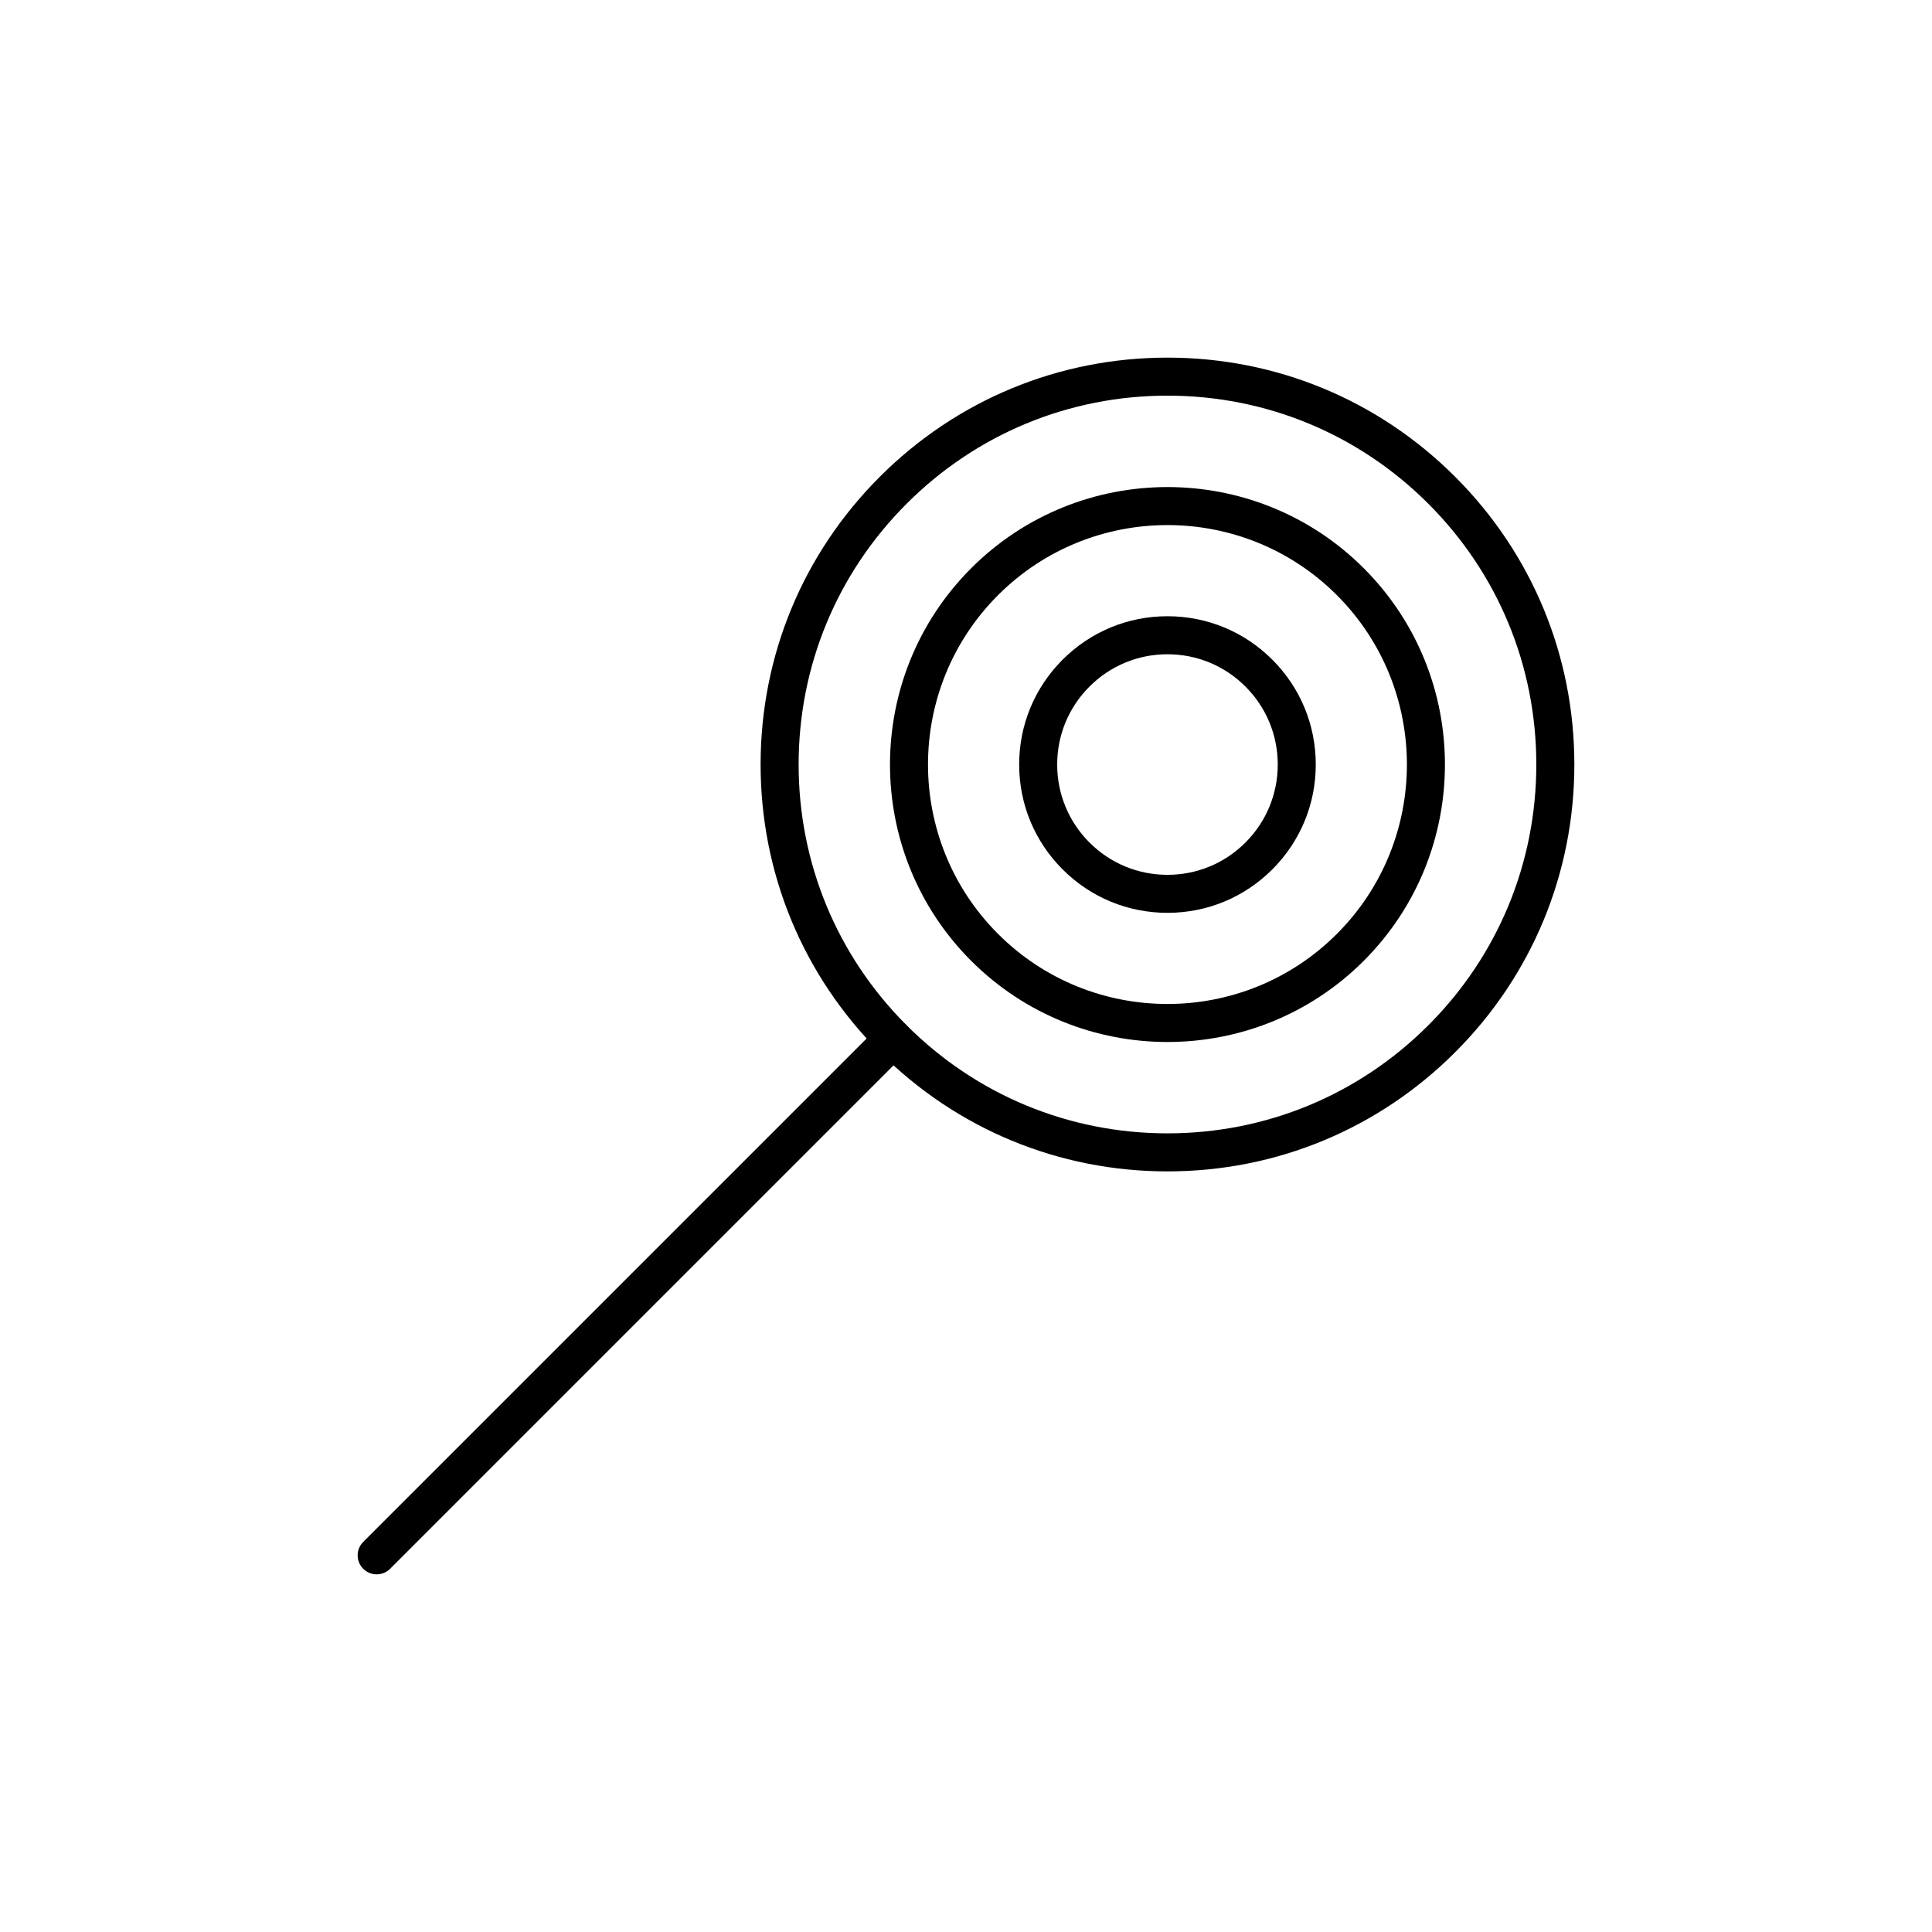
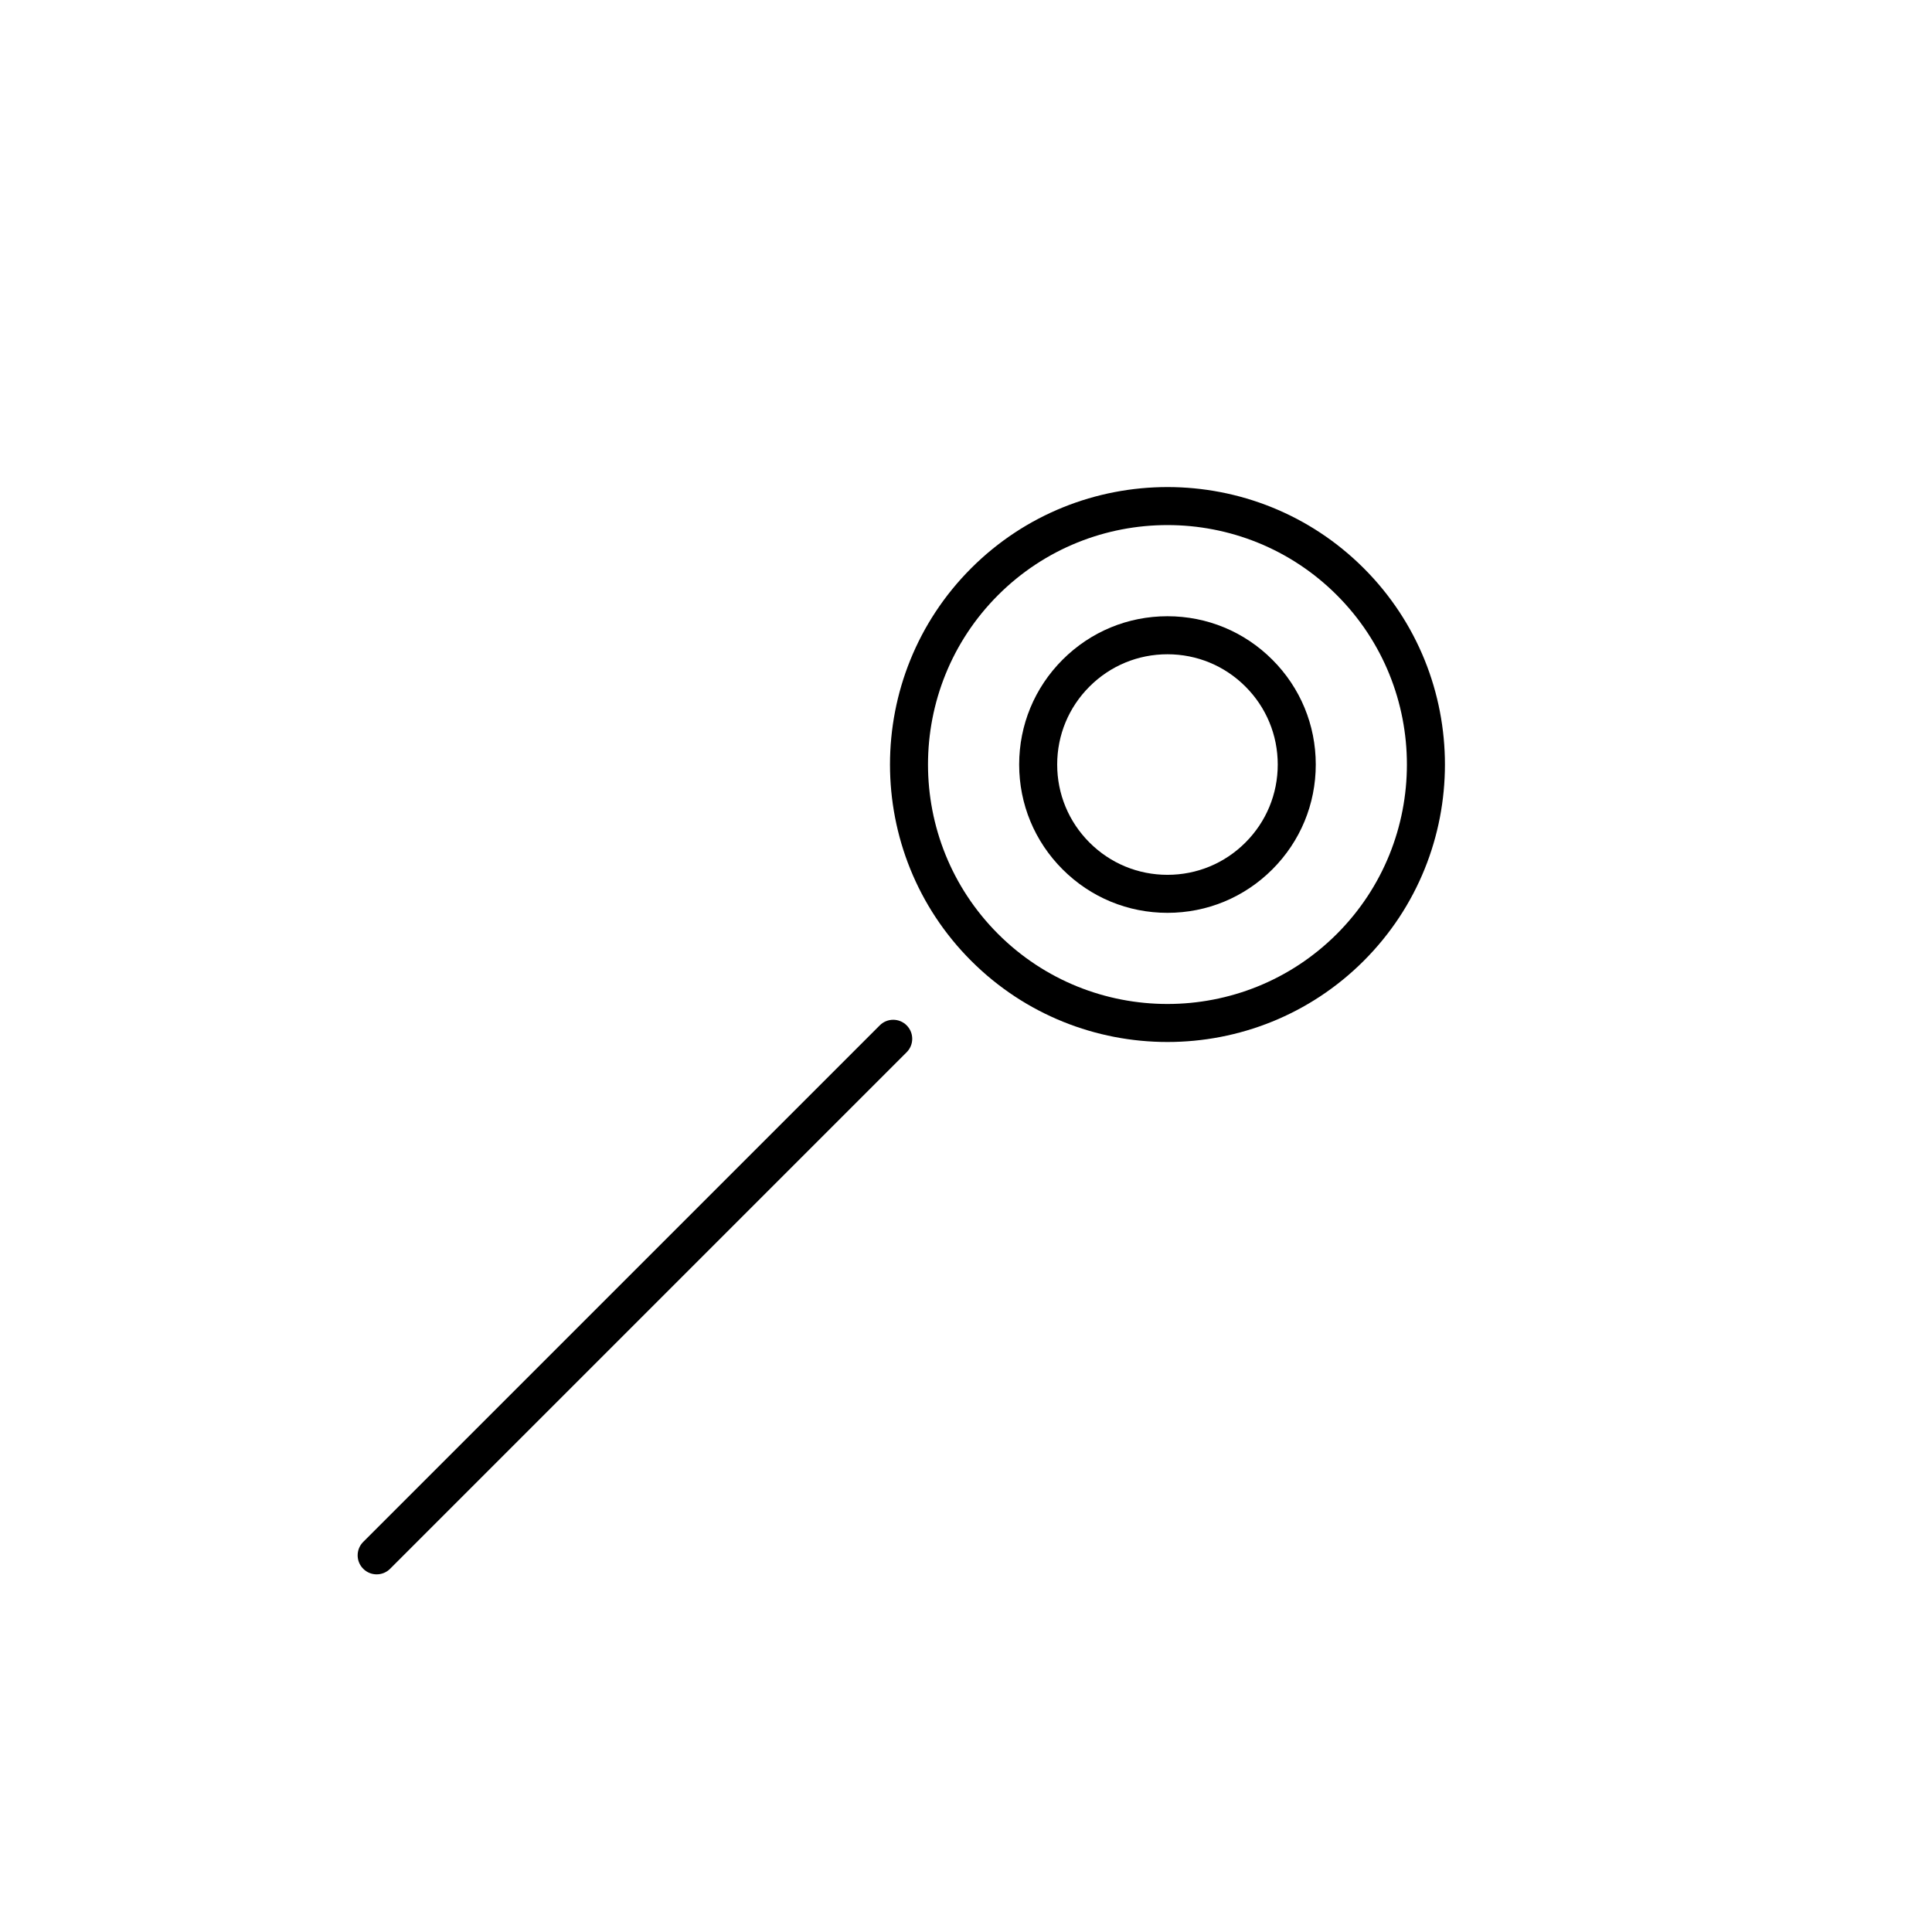
<svg xmlns="http://www.w3.org/2000/svg" fill="#000000" width="800px" height="800px" version="1.1" viewBox="144 144 512 512">
  <g>
-     <path d="m453.39 454.43c-28.801 0-55.875-11.215-76.242-31.582-20.367-20.367-31.582-47.445-31.582-76.246s11.211-55.879 31.582-76.242c20.363-20.367 47.438-31.586 76.242-31.586 28.801 0 55.883 11.219 76.246 31.586 20.367 20.363 31.582 47.441 31.582 76.242s-11.211 55.879-31.582 76.246c-20.363 20.367-47.445 31.582-76.246 31.582zm0-205.58c-26.109 0-50.656 10.168-69.117 28.633-18.465 18.461-28.629 43.008-28.629 69.117s10.164 50.66 28.629 69.121c18.461 18.461 43.004 28.629 69.117 28.629 26.109 0 50.656-10.168 69.121-28.629 18.465-18.461 28.629-43.012 28.629-69.121s-10.164-50.656-28.629-69.117c-18.465-18.465-43.012-28.633-69.121-28.633zm72.684 170.43h0.051z" />
    <path d="m453.39 420.14c-18.84 0-37.676-7.172-52.02-21.512-28.684-28.68-28.684-75.352 0-104.04 28.684-28.68 75.352-28.684 104.04 0s28.684 75.352 0 104.04c-14.344 14.34-33.18 21.512-52.016 21.512zm0-136.99c-16.262 0-32.516 6.188-44.895 18.566-24.754 24.754-24.754 65.031 0 89.785 24.762 24.758 65.031 24.746 89.785 0 24.754-24.754 24.754-65.031 0-89.785-12.375-12.375-28.633-18.566-44.891-18.566z" />
    <path d="m453.39 385.91c-10.496 0-20.363-4.086-27.789-11.512-7.426-7.426-11.512-17.293-11.512-27.789 0-10.496 4.09-20.367 11.512-27.789 7.426-7.426 17.293-11.512 27.789-11.512 10.5 0 20.367 4.09 27.789 11.512 7.426 7.422 11.512 17.293 11.512 27.789 0 10.496-4.09 20.367-11.512 27.789-7.422 7.422-17.289 11.512-27.789 11.512zm0-68.523c-7.805 0-15.145 3.039-20.664 8.559-5.519 5.519-8.562 12.859-8.562 20.664 0 7.805 3.039 15.145 8.562 20.668 5.519 5.519 12.859 8.559 20.664 8.559 7.809 0 15.145-3.039 20.664-8.559 5.519-5.519 8.562-12.859 8.562-20.668 0-7.805-3.039-15.145-8.562-20.664-5.519-5.519-12.855-8.559-20.664-8.559z" />
    <path d="m243.82 561.22c-1.289 0-2.578-0.492-3.562-1.477-1.969-1.969-1.969-5.156 0-7.125l136.89-136.89c1.969-1.969 5.156-1.969 7.125 0s1.969 5.156 0 7.125l-136.89 136.89c-0.984 0.984-2.273 1.477-3.562 1.477z" />
  </g>
</svg>